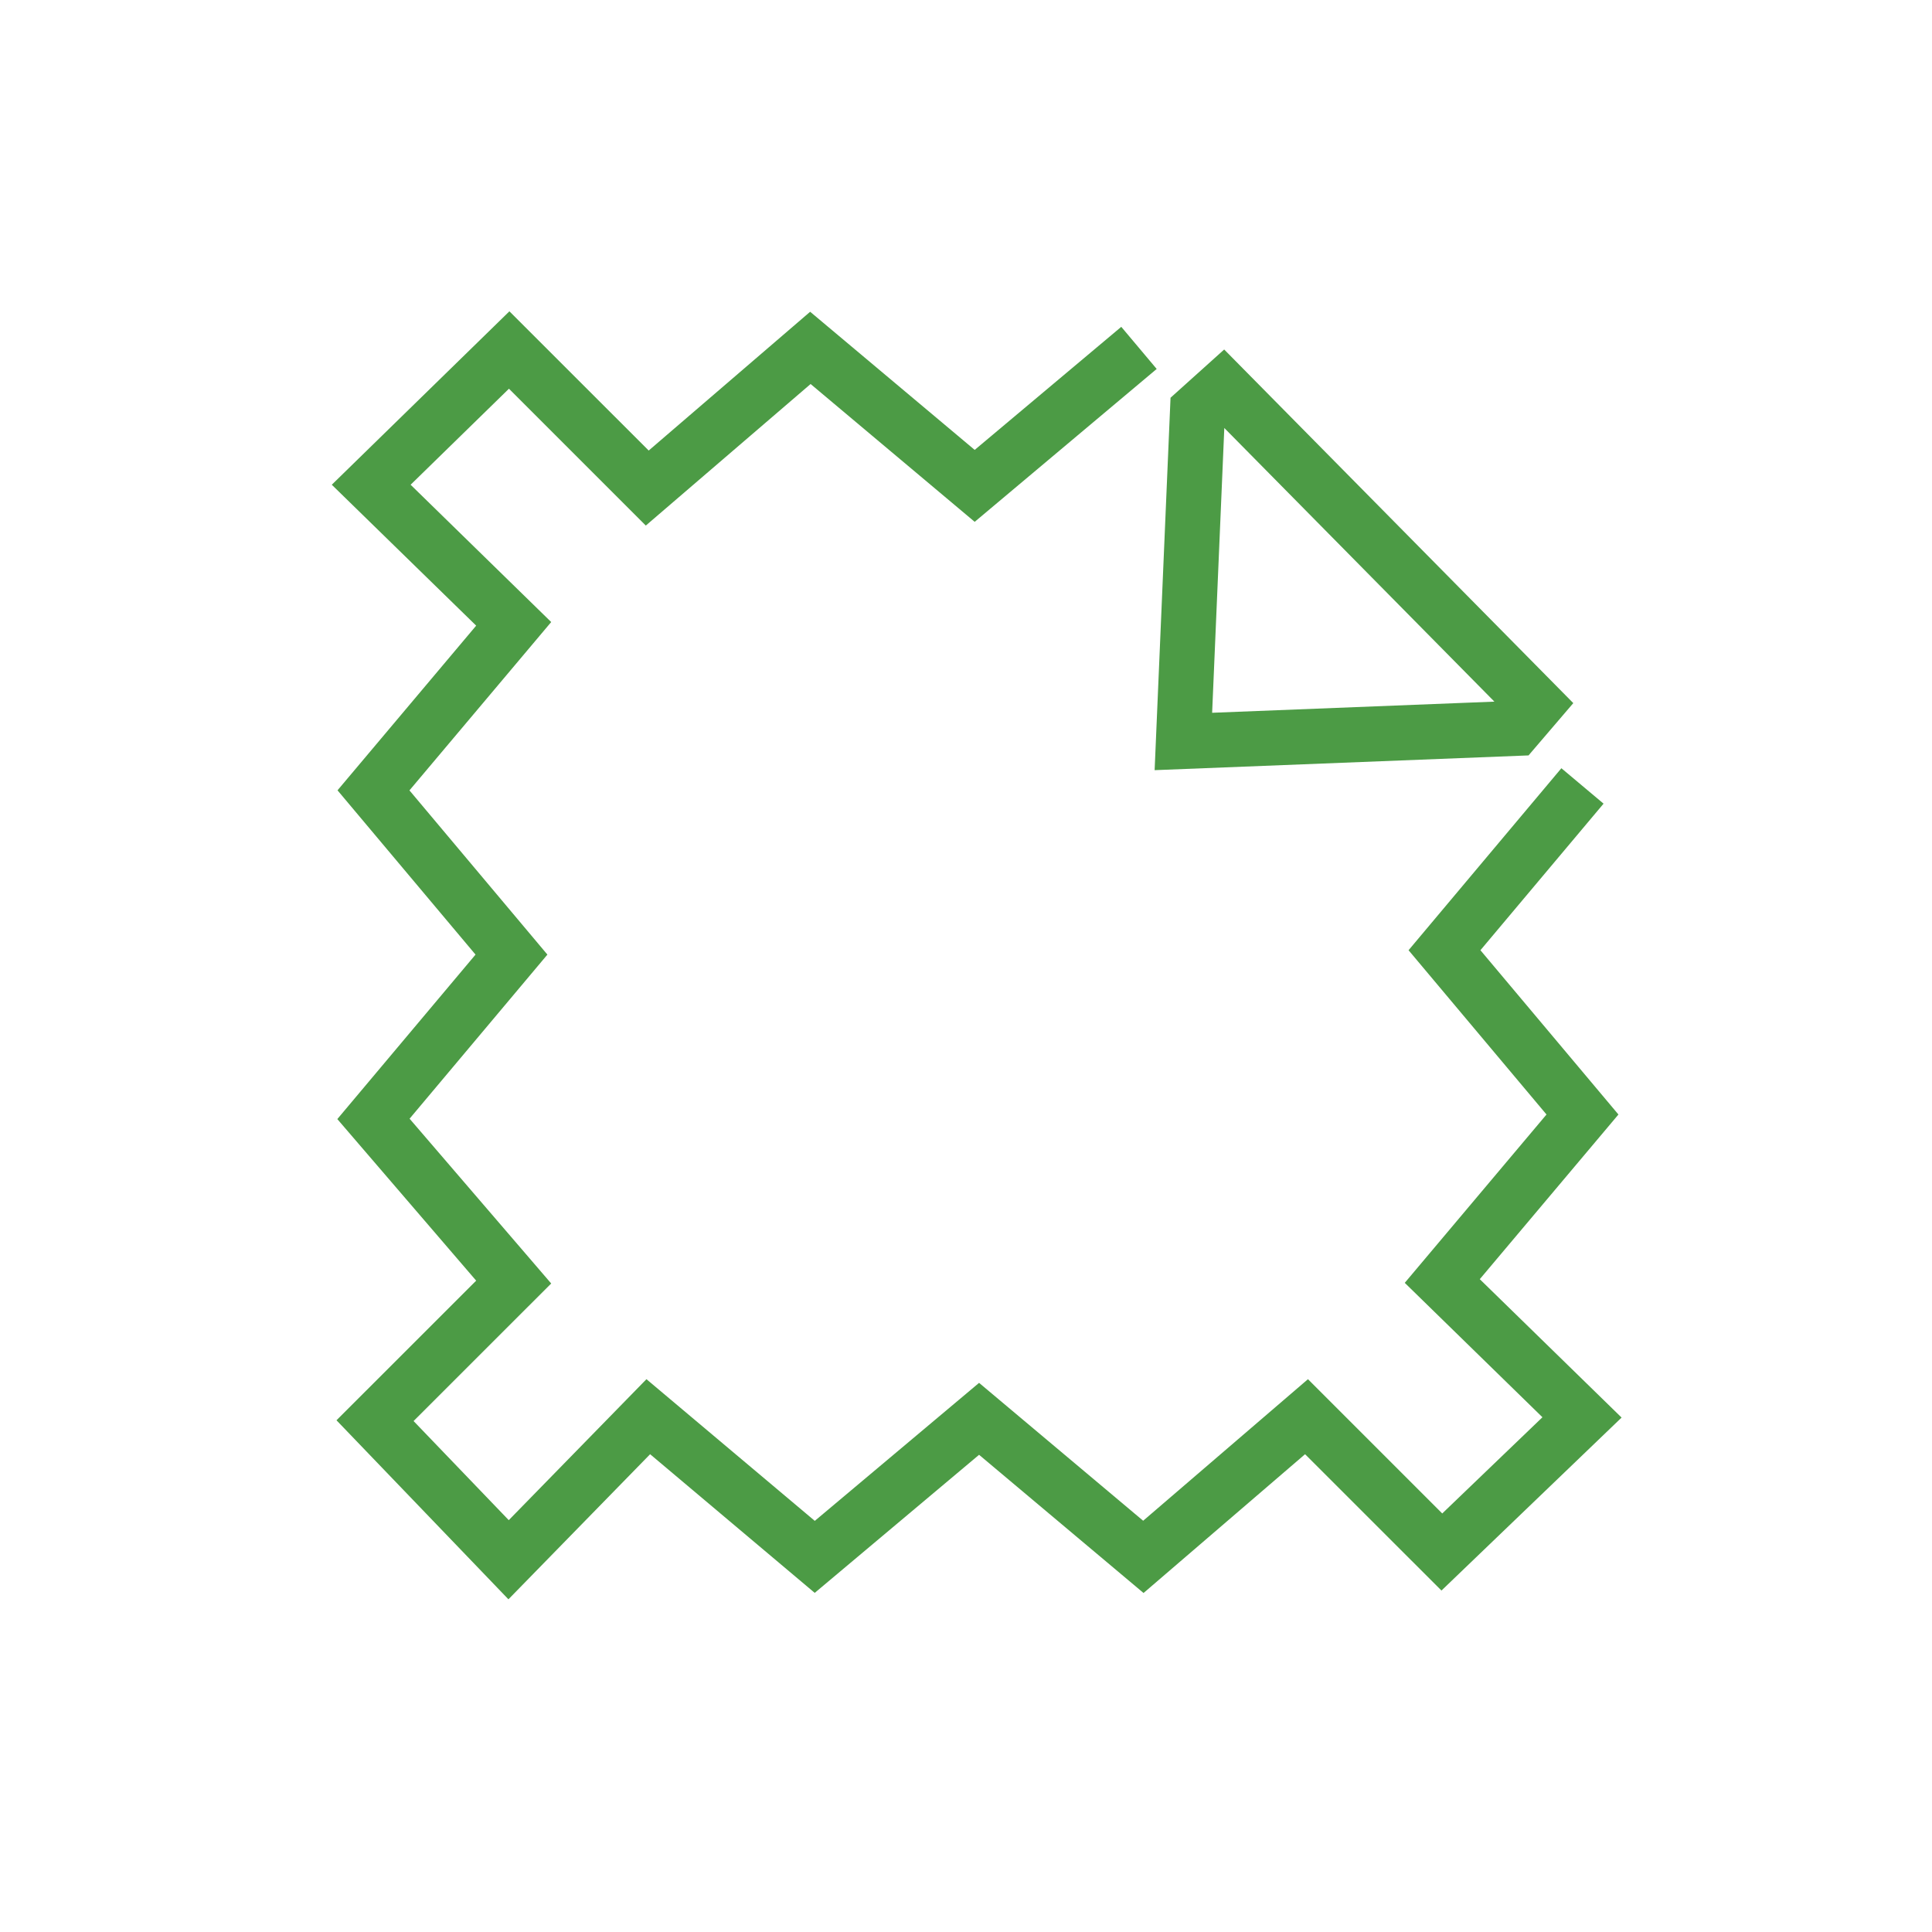
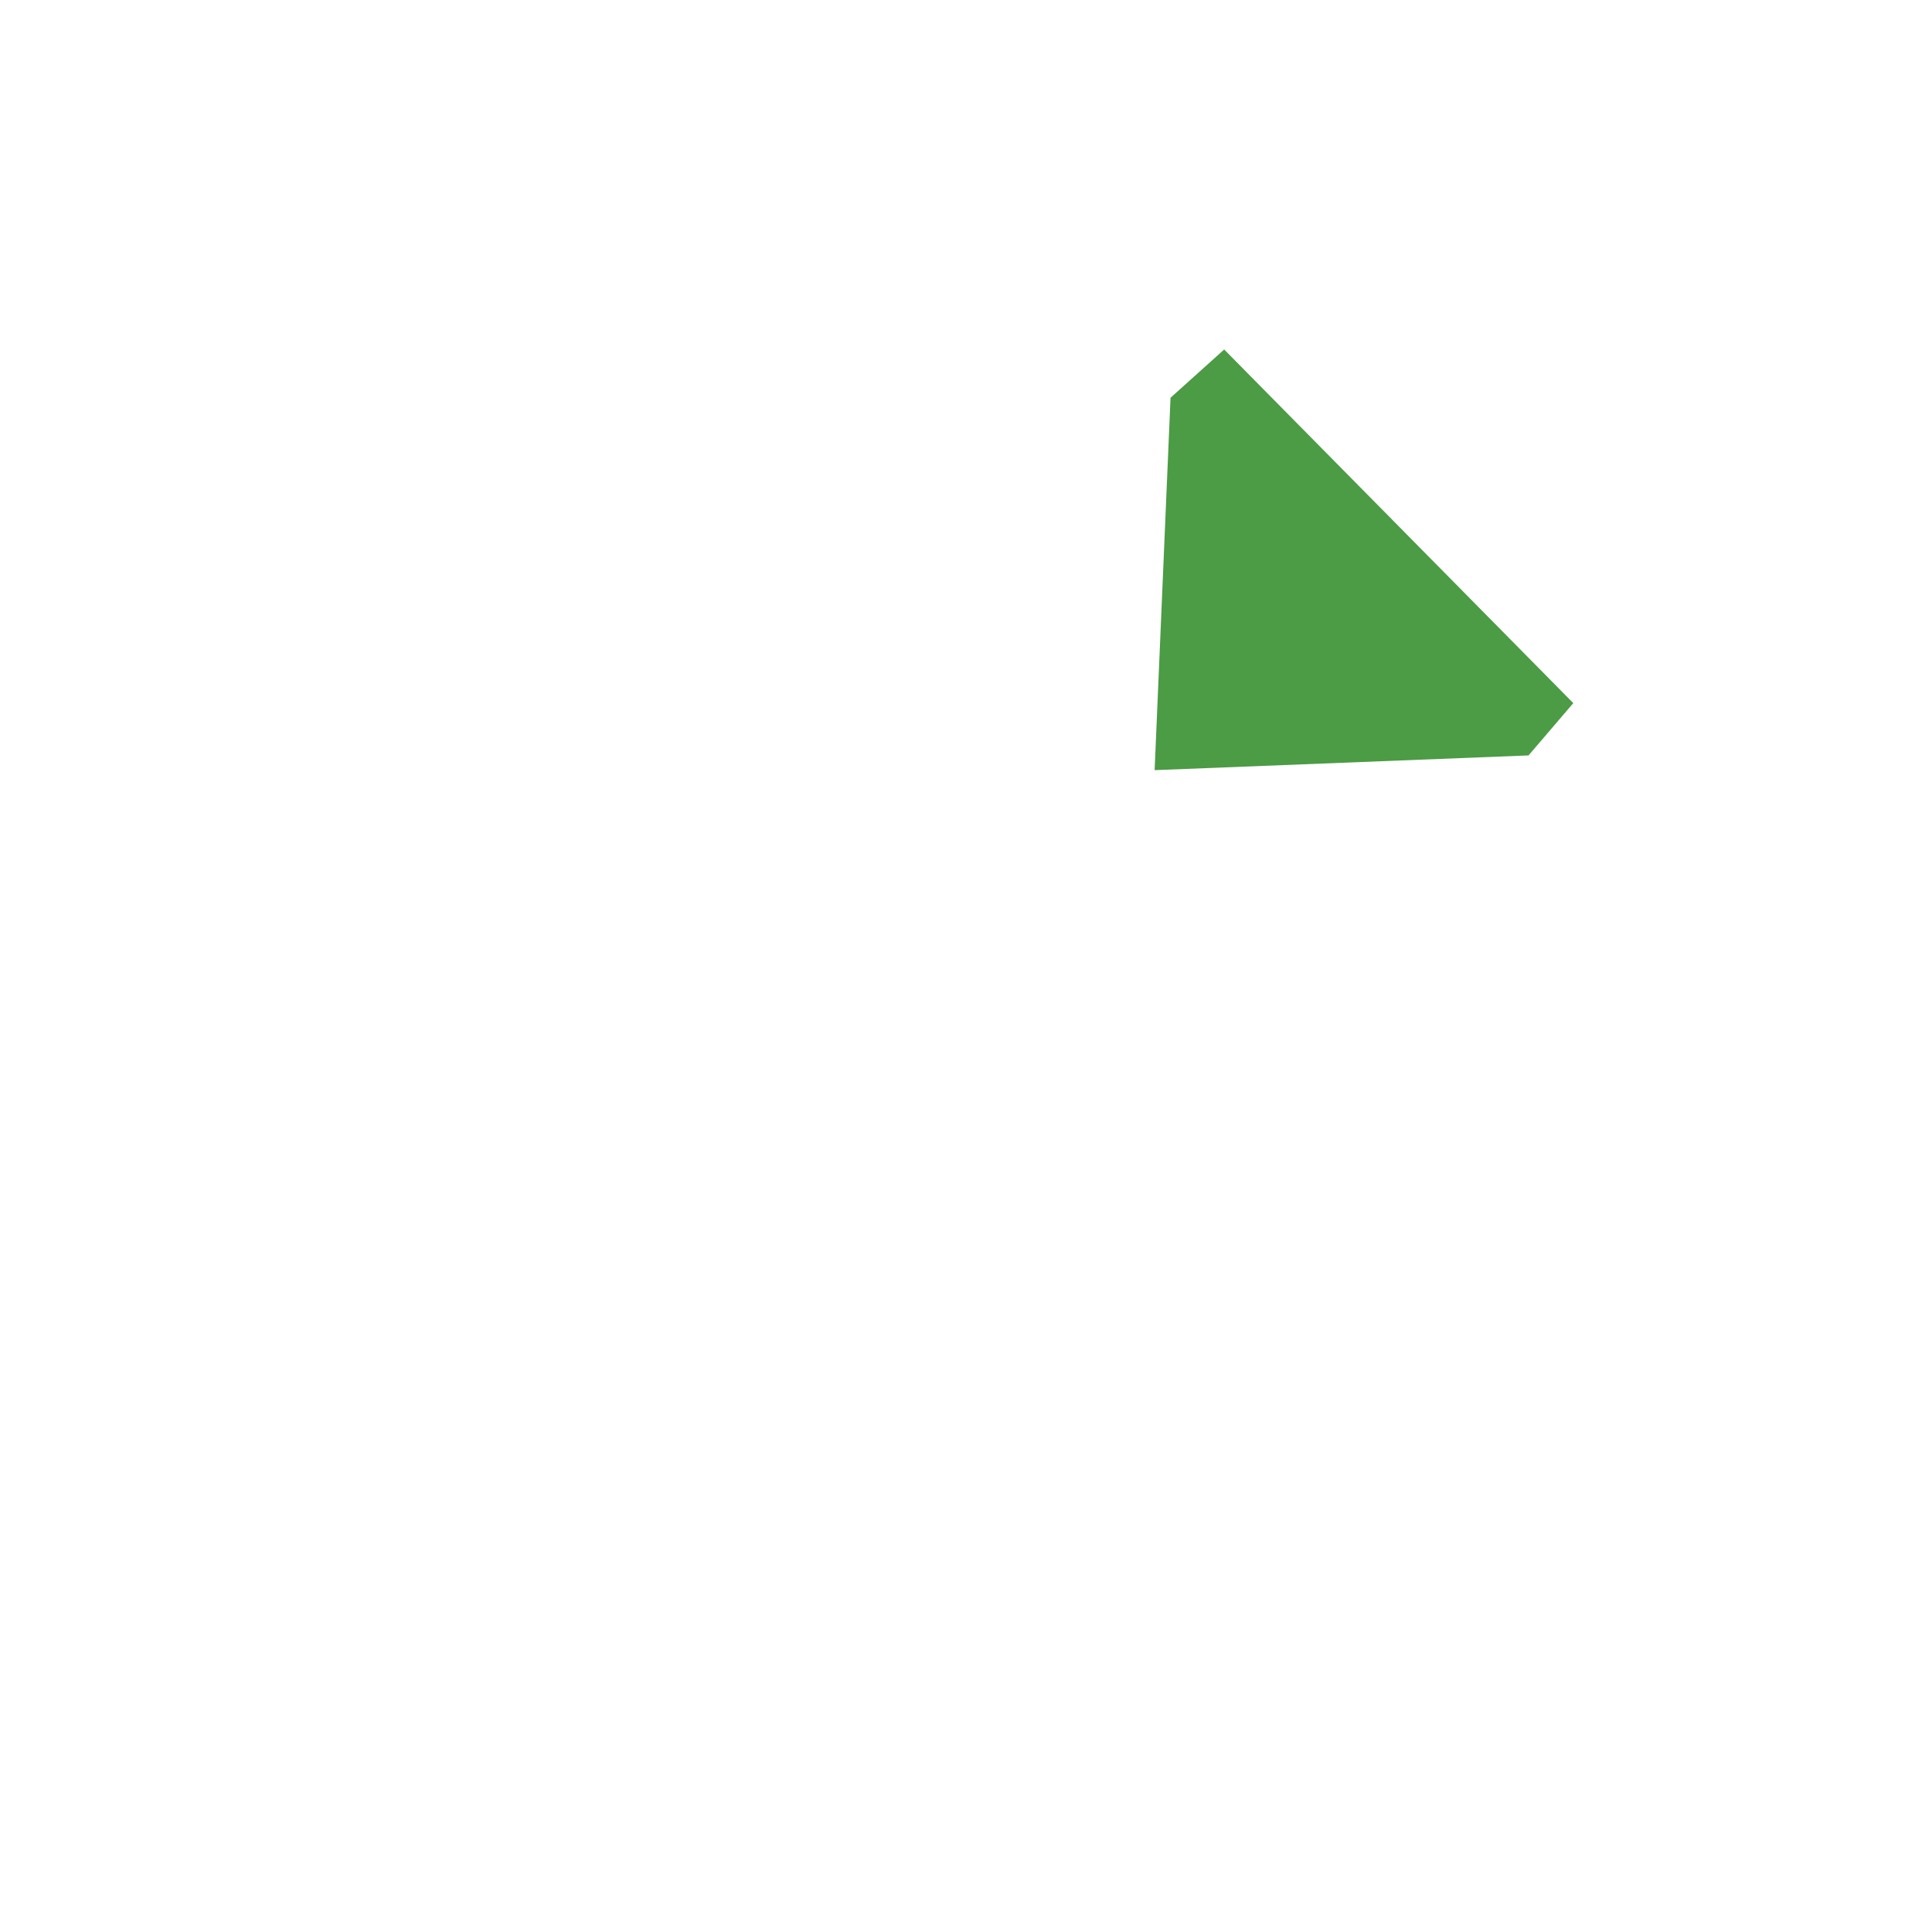
<svg xmlns="http://www.w3.org/2000/svg" id="Layer_1" data-name="Layer 1" viewBox="0 0 30 30">
  <defs>
    <style>.cls-1{fill:#4c9b45;}</style>
  </defs>
-   <polygon class="cls-1" points="7.895 24.834 5.225 22.054 7.394 19.886 5.238 17.377 7.384 14.823 5.241 12.272 7.394 9.715 5.152 7.527 7.91 4.834 10.073 6.996 12.58 4.841 15.135 6.986 17.411 5.075 17.961 5.729 15.135 8.103 12.587 5.963 10.028 8.161 7.903 6.036 6.376 7.527 8.559 9.659 6.358 12.273 8.5 14.823 6.36 17.371 8.559 19.93 6.422 22.066 7.9 23.605 10.038 21.416 12.652 23.616 15.203 21.473 17.751 23.614 20.31 21.416 22.395 23.501 23.951 22.007 21.813 19.92 24.014 17.306 21.872 14.755 24.245 11.929 24.9 12.479 22.988 14.755 25.131 17.306 22.978 19.863 25.18 22.012 22.383 24.698 20.265 22.581 17.757 24.736 15.203 22.59 12.651 24.734 10.095 22.581 7.895 24.834" />
-   <path class="cls-1" d="M17.929,11.959,18.176,6.176l.833-.749,5.421,5.491-.695.812Zm1.082-5.313-.189,4.422,4.383-.173Z" />
+   <path class="cls-1" d="M17.929,11.959,18.176,6.176l.833-.749,5.421,5.491-.695.812ZZ" />
</svg>